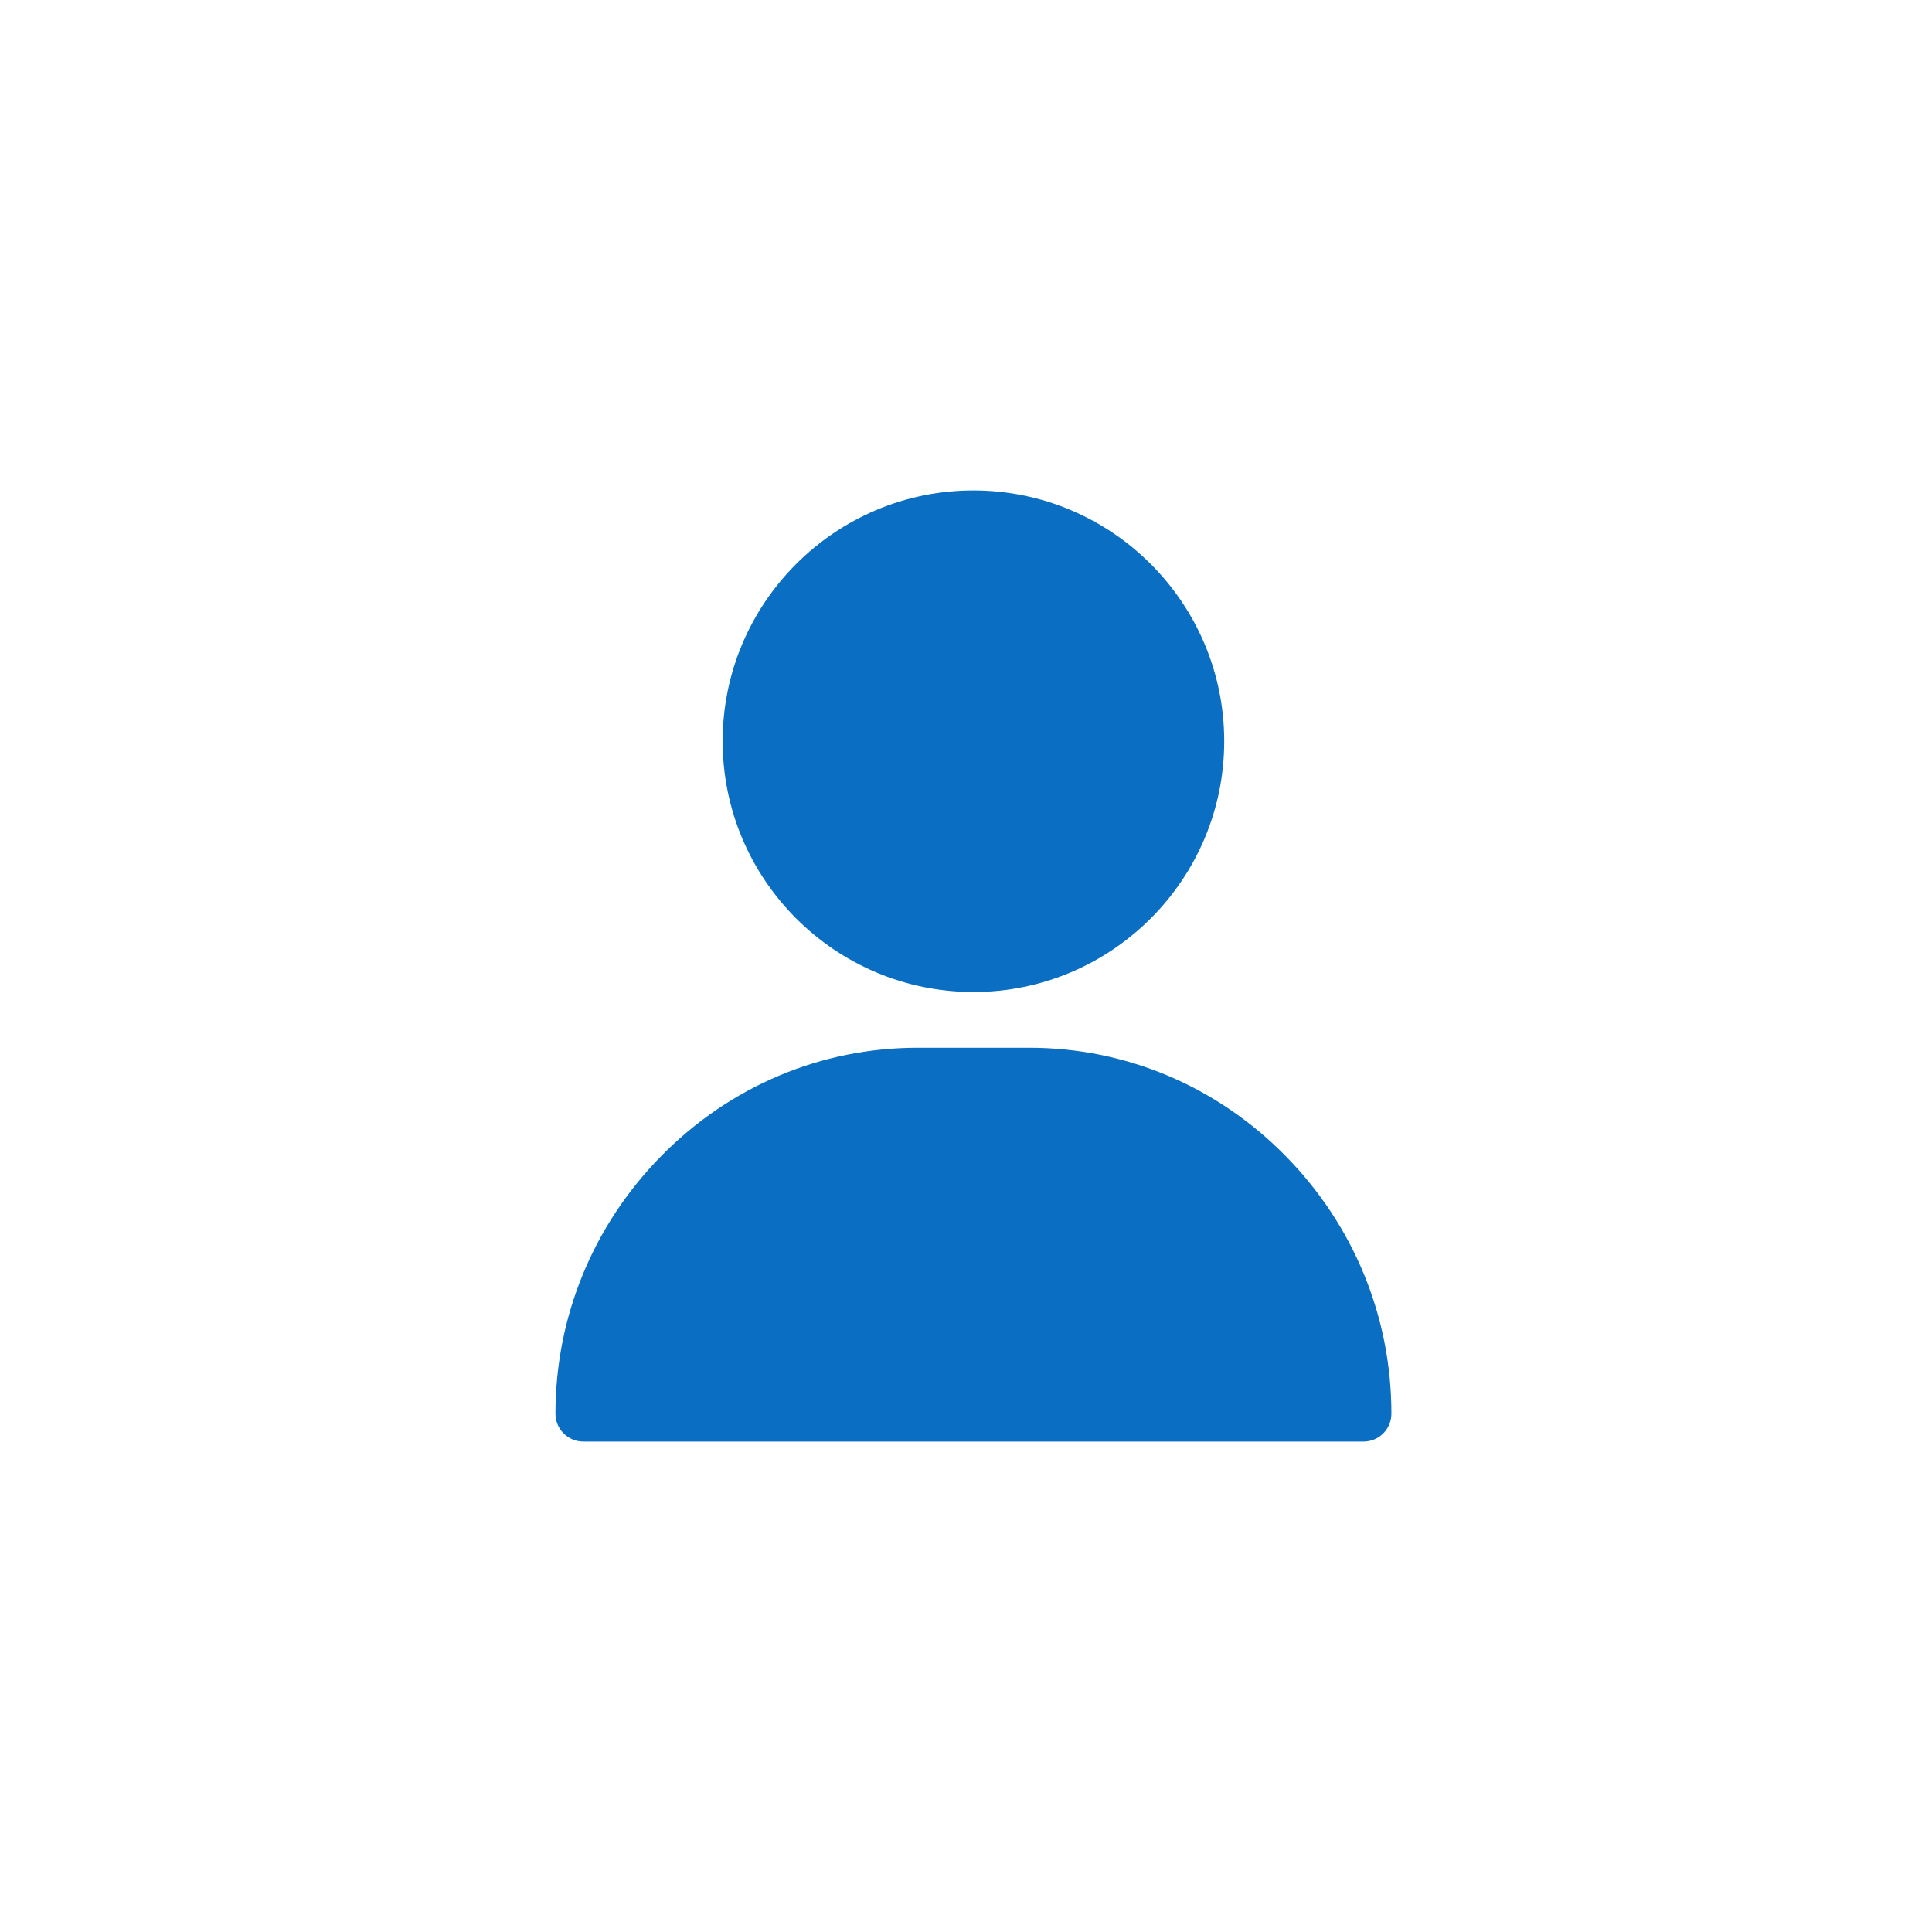
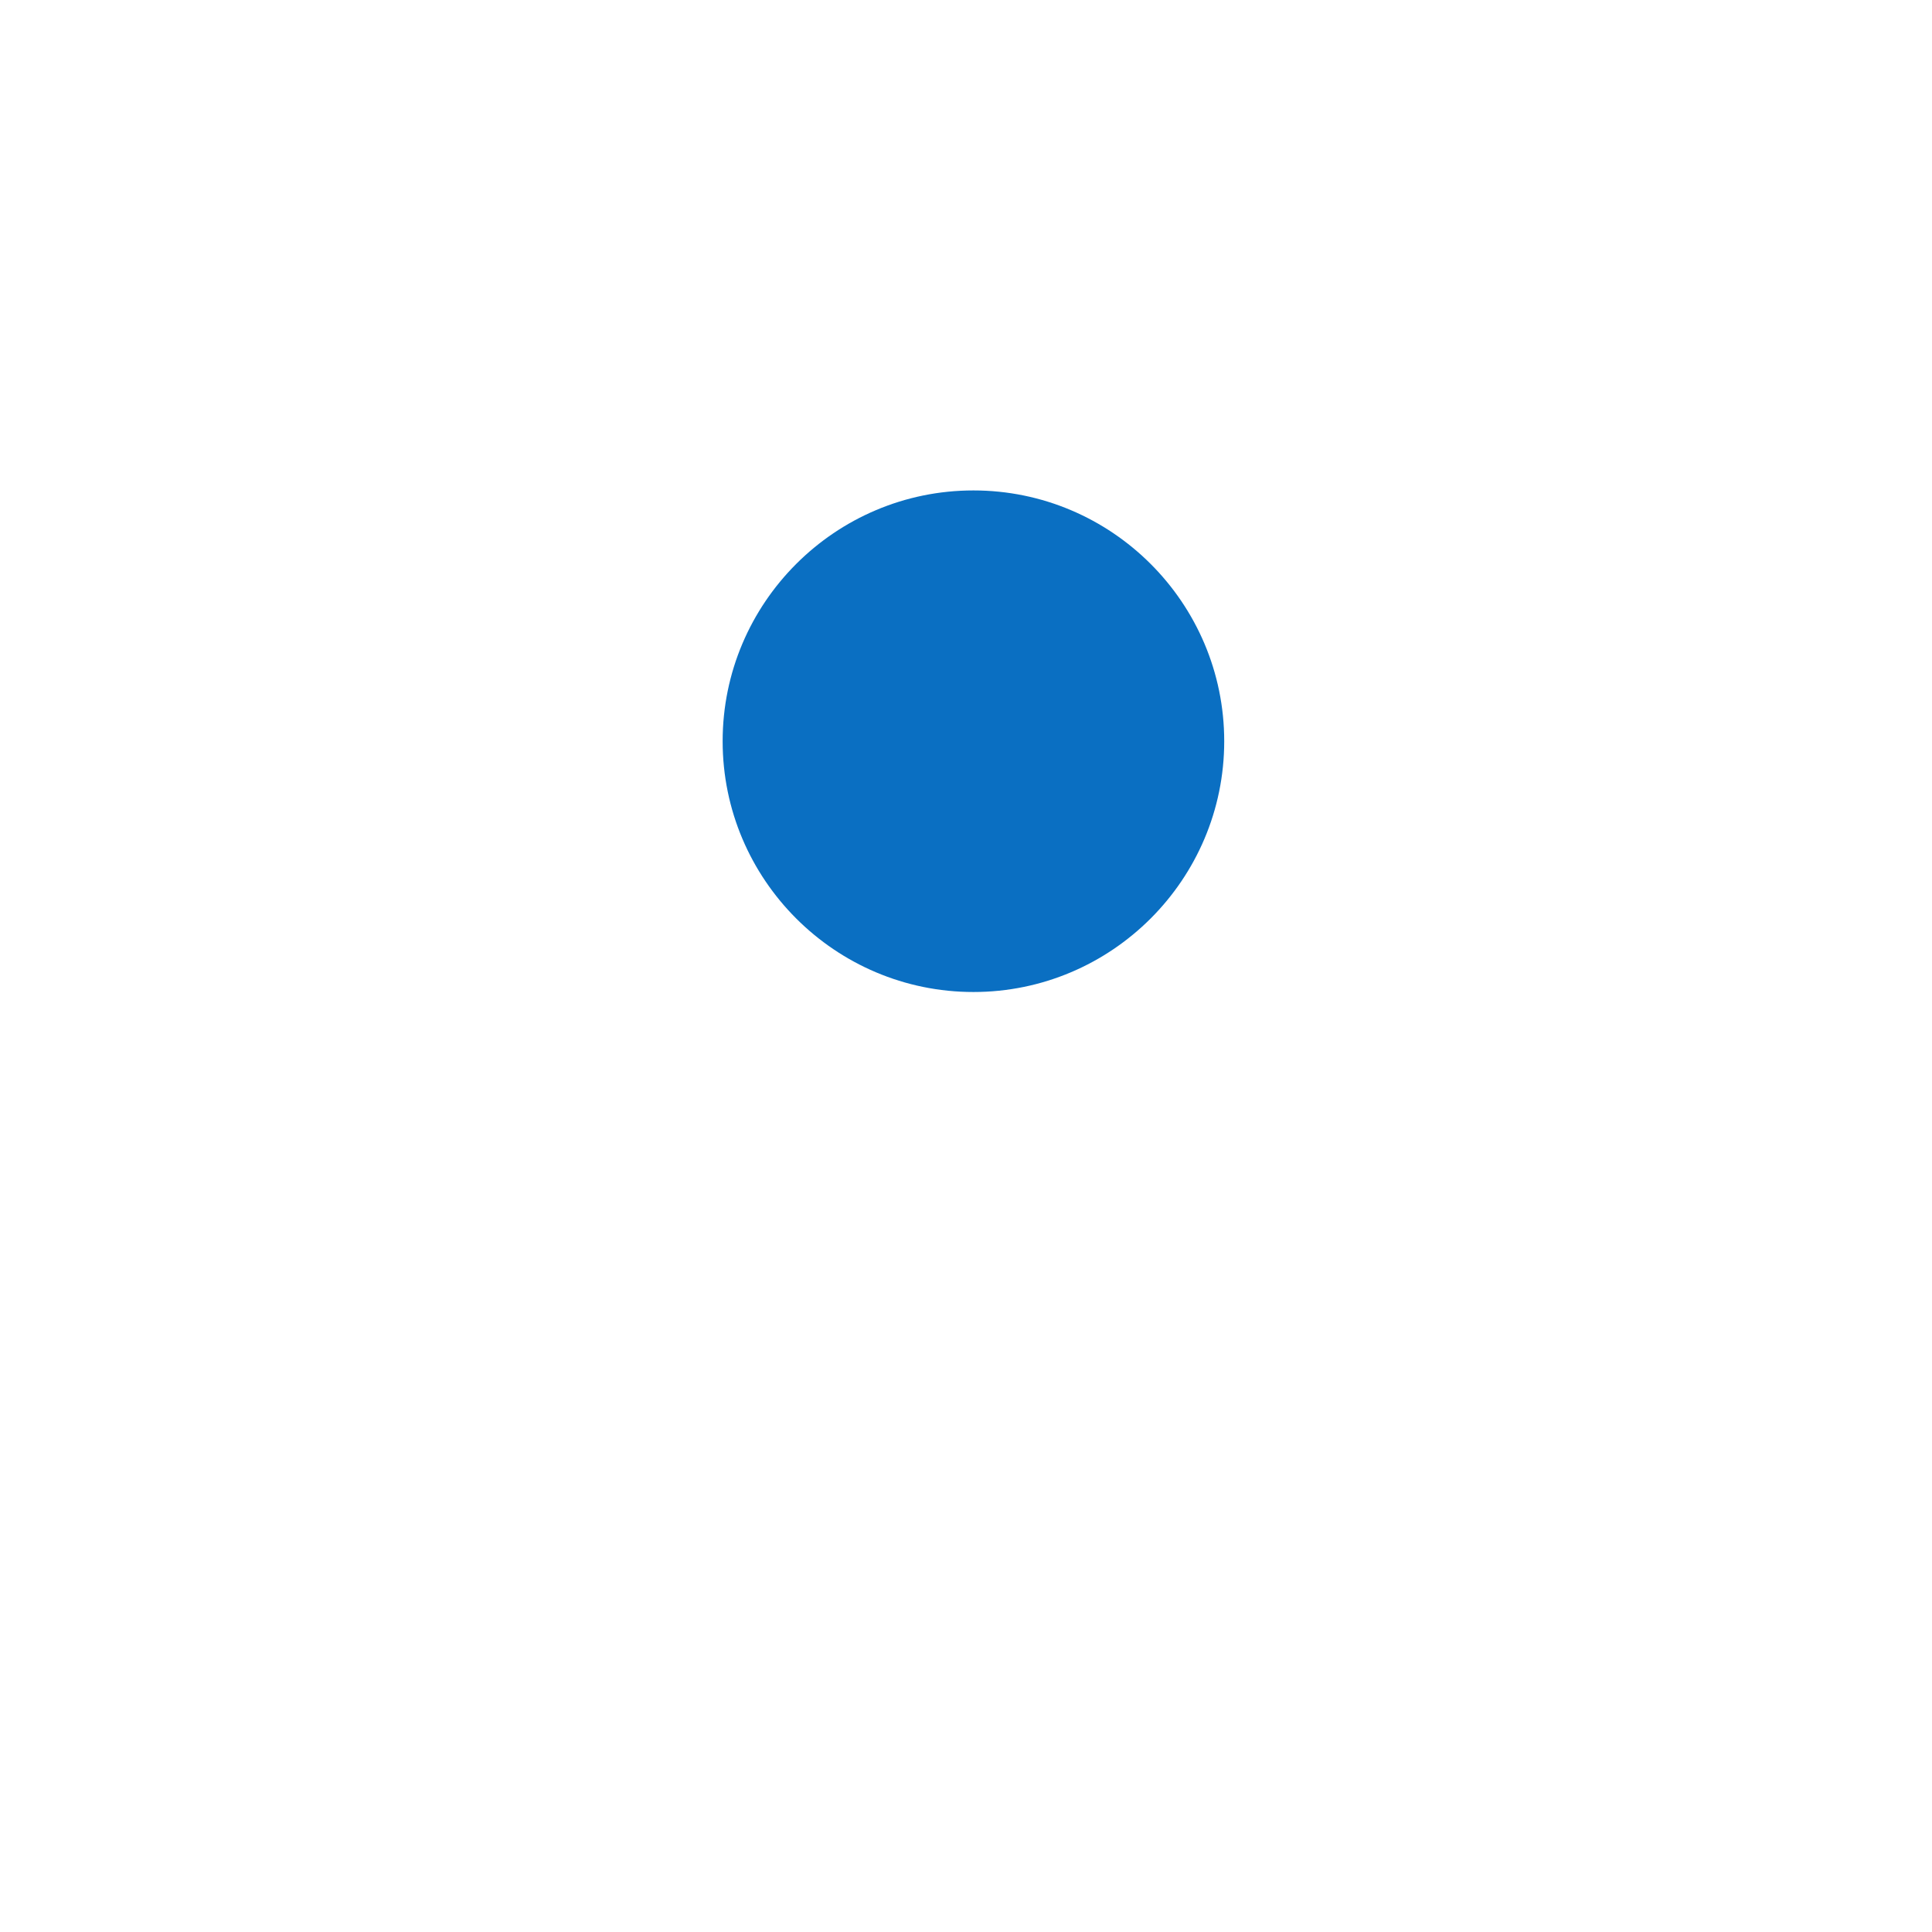
<svg xmlns="http://www.w3.org/2000/svg" width="130" height="130" viewBox="0 0 130 130" fill="none">
  <circle cx="65" cy="65" r="64" fill="transparent" stroke="transparent" stroke-width="2" />
  <path d="M65.5 33C56.195 33 48.625 40.57 48.625 49.875C48.625 59.18 56.195 66.75 65.5 66.75C74.805 66.75 82.375 59.18 82.375 49.875C82.375 40.57 74.805 33 65.5 33Z" fill="#0A6FC2" />
-   <path d="M86.496 77.774C81.876 73.083 75.751 70.5 69.25 70.5H61.75C55.249 70.5 49.124 73.083 44.504 77.774C39.907 82.442 37.375 88.604 37.375 95.125C37.375 96.16 38.215 97 39.25 97H91.75C92.785 97 93.625 96.16 93.625 95.125C93.625 88.604 91.093 82.442 86.496 77.774Z" fill="#0A6FC2" />
</svg>